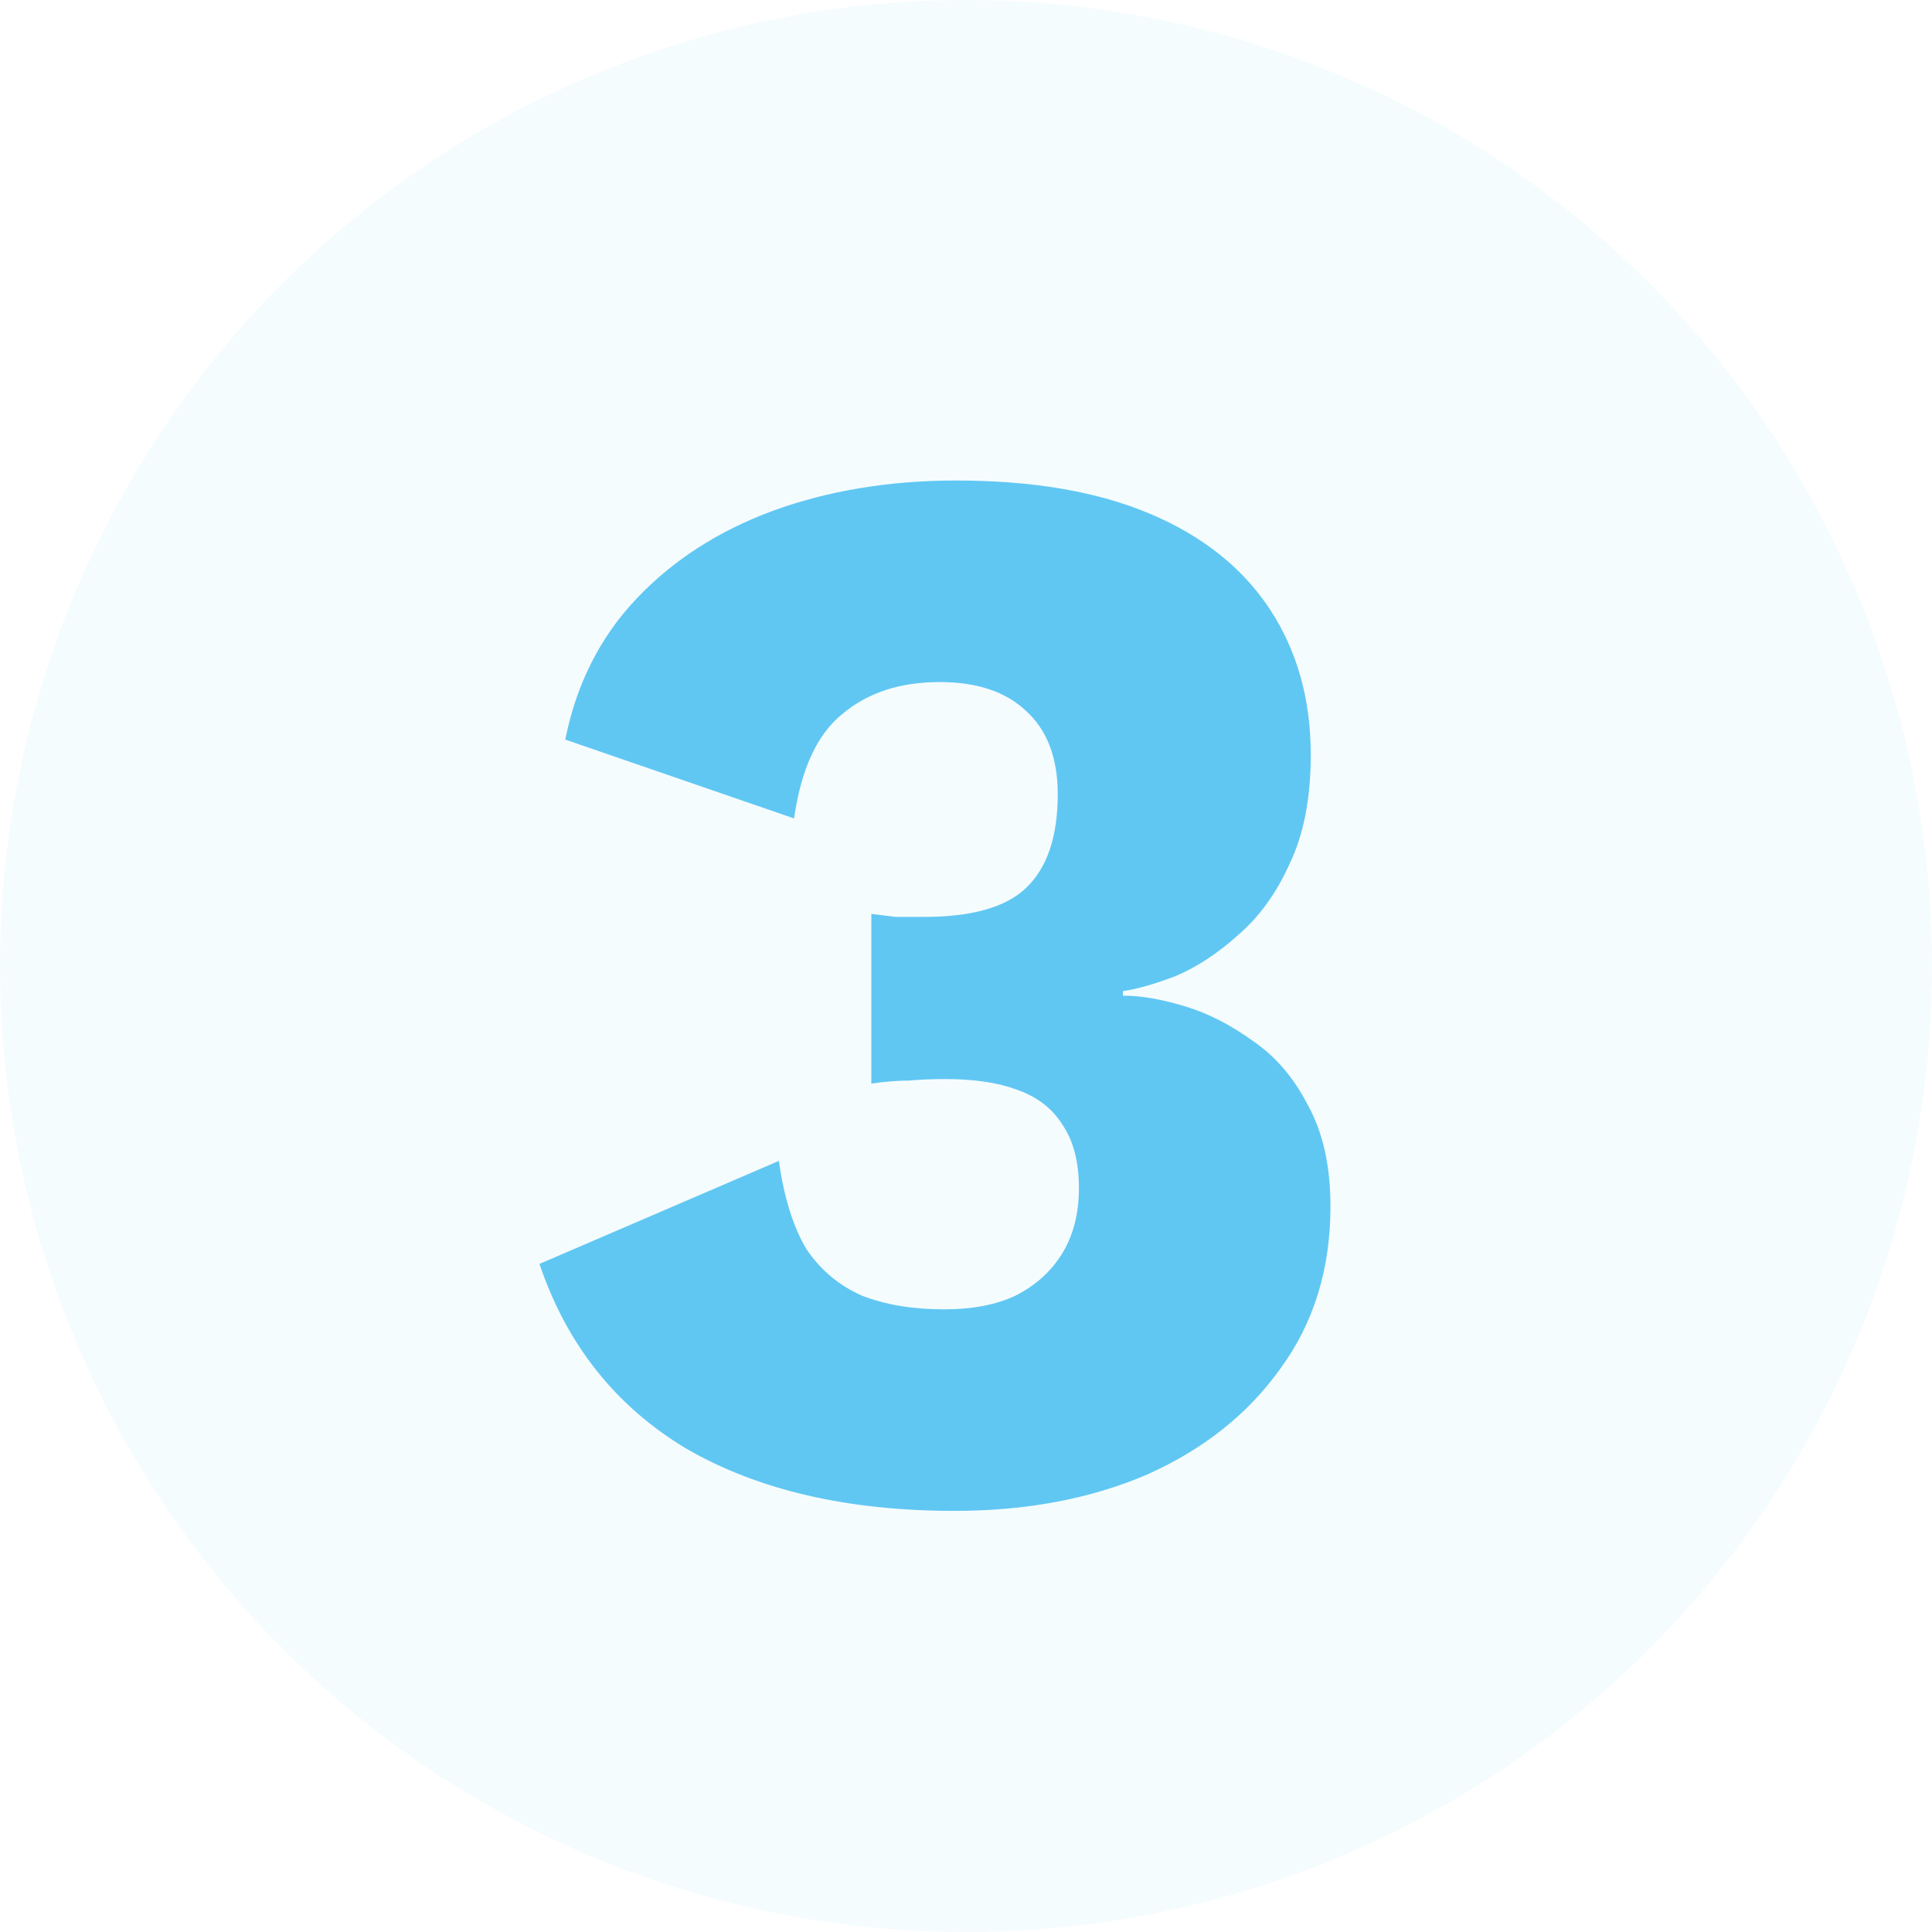
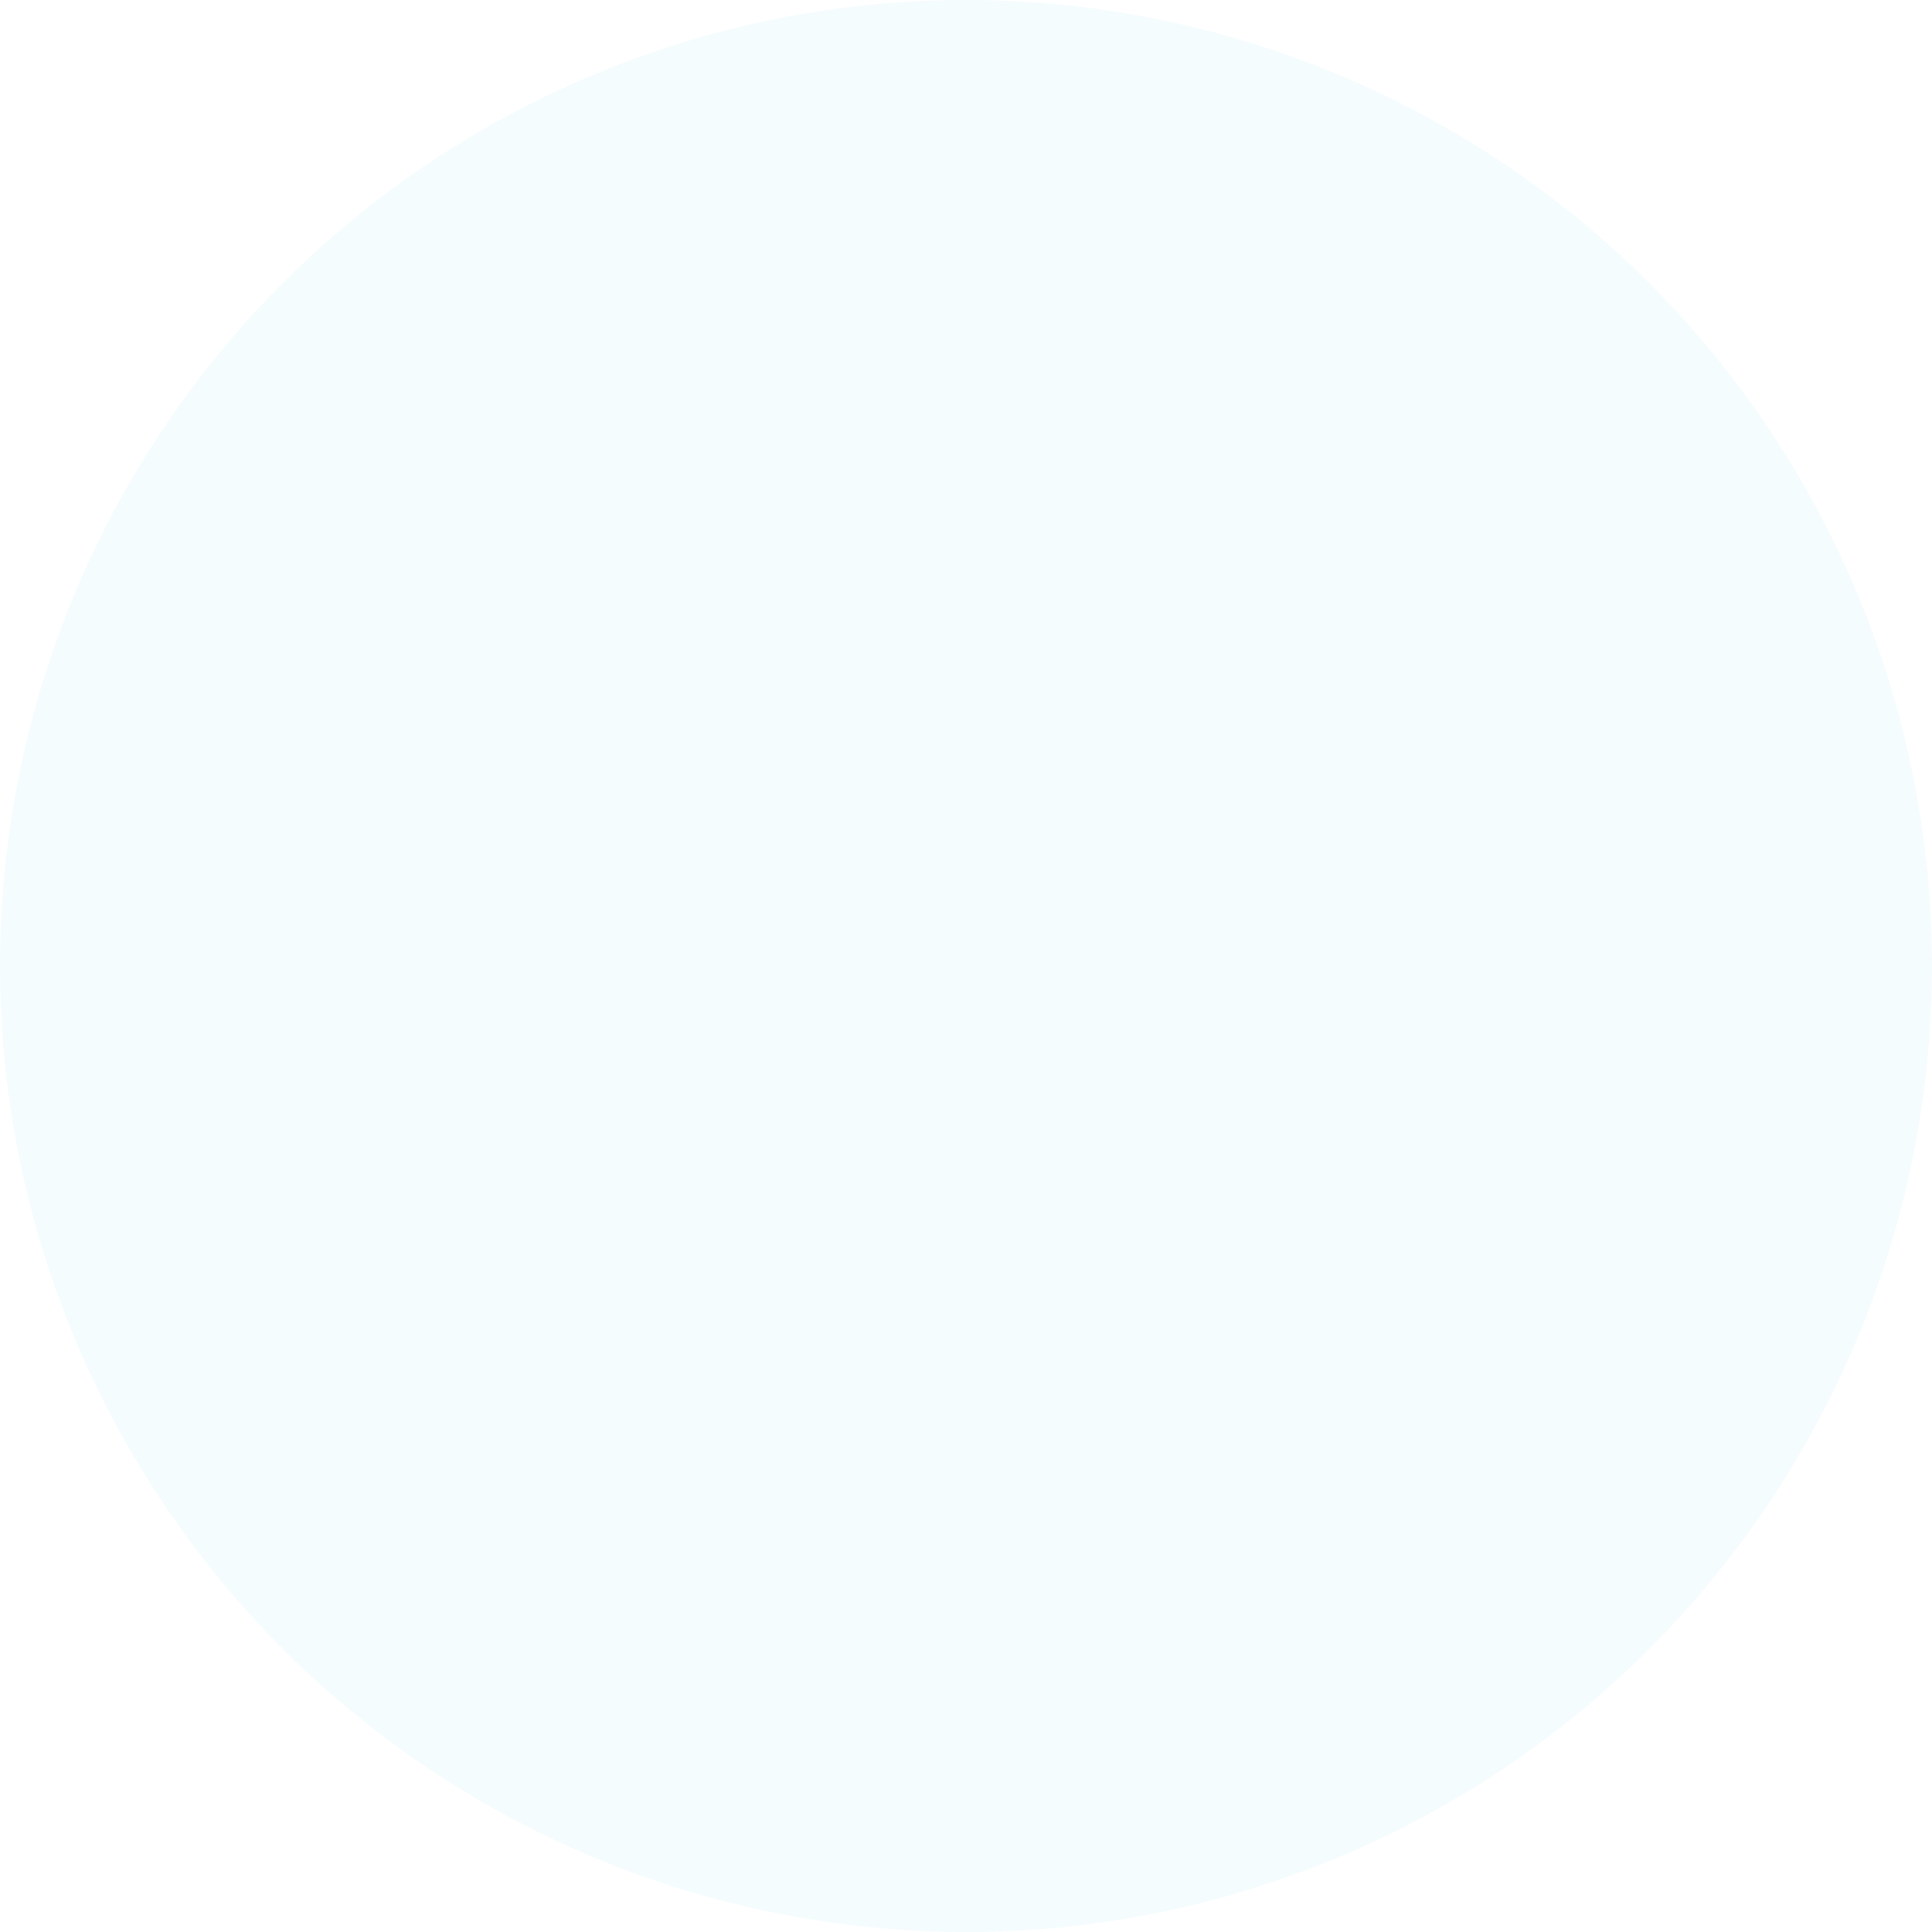
<svg xmlns="http://www.w3.org/2000/svg" width="31" height="31" viewBox="0 0 31 31" fill="none">
  <circle opacity="0.05" cx="15.5" cy="15.5" r="15.5" fill="#2FB5EE" />
-   <path d="M15.318 24.243C13.6 24.243 12.166 23.911 11.015 23.246C9.88 22.566 9.094 21.577 8.656 20.28L12.498 18.627C12.579 19.21 12.725 19.68 12.936 20.037C13.163 20.377 13.463 20.628 13.835 20.791C14.208 20.936 14.646 21.009 15.148 21.009C15.602 21.009 15.983 20.936 16.291 20.791C16.615 20.628 16.866 20.402 17.045 20.11C17.223 19.818 17.312 19.47 17.312 19.064C17.312 18.643 17.223 18.302 17.045 18.043C16.883 17.784 16.64 17.597 16.315 17.484C16.007 17.37 15.626 17.314 15.172 17.314C14.962 17.314 14.767 17.322 14.589 17.338C14.411 17.338 14.208 17.354 13.981 17.387V14.664C14.111 14.68 14.241 14.696 14.37 14.712C14.5 14.712 14.654 14.712 14.832 14.712C15.594 14.712 16.137 14.558 16.461 14.25C16.802 13.926 16.972 13.424 16.972 12.743C16.972 12.159 16.802 11.713 16.461 11.405C16.137 11.098 15.675 10.944 15.075 10.944C14.443 10.944 13.924 11.114 13.519 11.454C13.114 11.778 12.855 12.338 12.741 13.132L9.07 11.867C9.248 10.976 9.629 10.222 10.213 9.606C10.796 8.99 11.525 8.52 12.401 8.196C13.292 7.872 14.273 7.71 15.343 7.71C16.575 7.71 17.612 7.888 18.455 8.245C19.298 8.601 19.938 9.112 20.376 9.776C20.813 10.441 21.032 11.219 21.032 12.111C21.032 12.808 20.919 13.391 20.692 13.861C20.481 14.331 20.206 14.712 19.865 15.004C19.541 15.296 19.209 15.514 18.868 15.66C18.528 15.79 18.244 15.871 18.017 15.903V15.976C18.309 15.976 18.641 16.033 19.014 16.147C19.387 16.26 19.752 16.447 20.108 16.706C20.465 16.949 20.757 17.289 20.983 17.727C21.227 18.165 21.348 18.708 21.348 19.356C21.348 20.361 21.081 21.228 20.546 21.958C20.027 22.687 19.314 23.254 18.406 23.66C17.499 24.049 16.469 24.243 15.318 24.243Z" fill="#2FB5EE" fill-opacity="0.75" />
</svg>